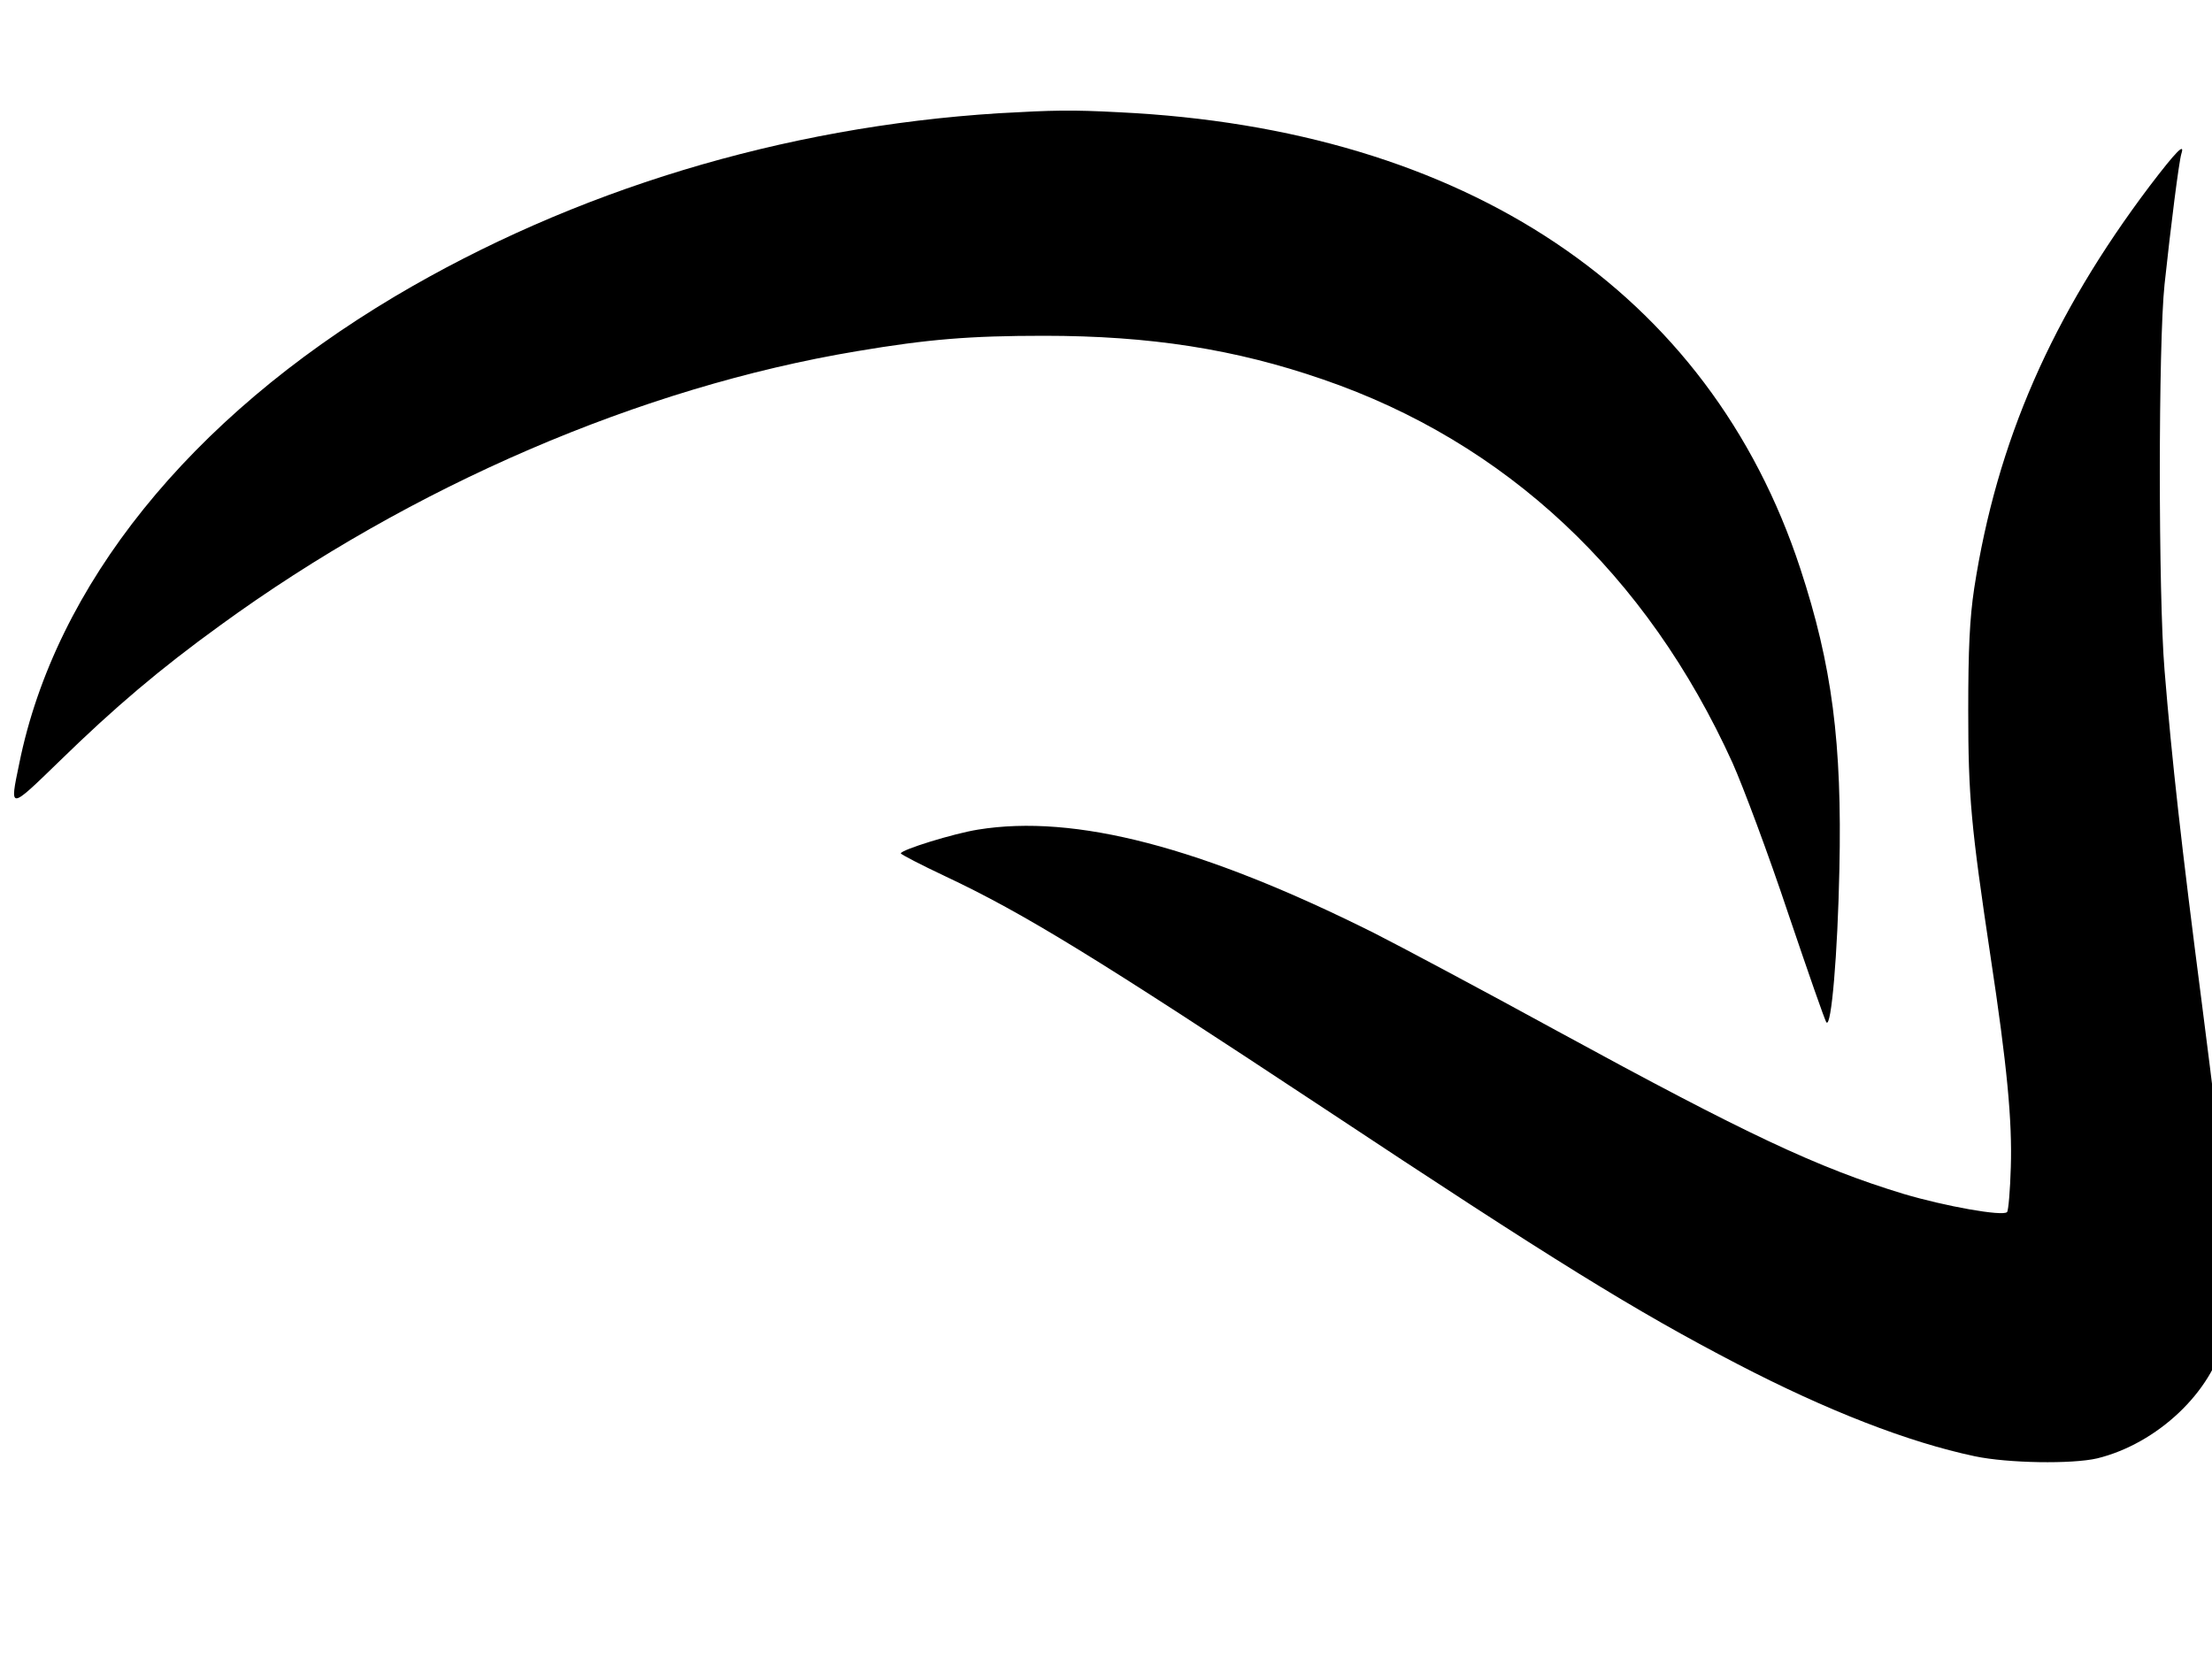
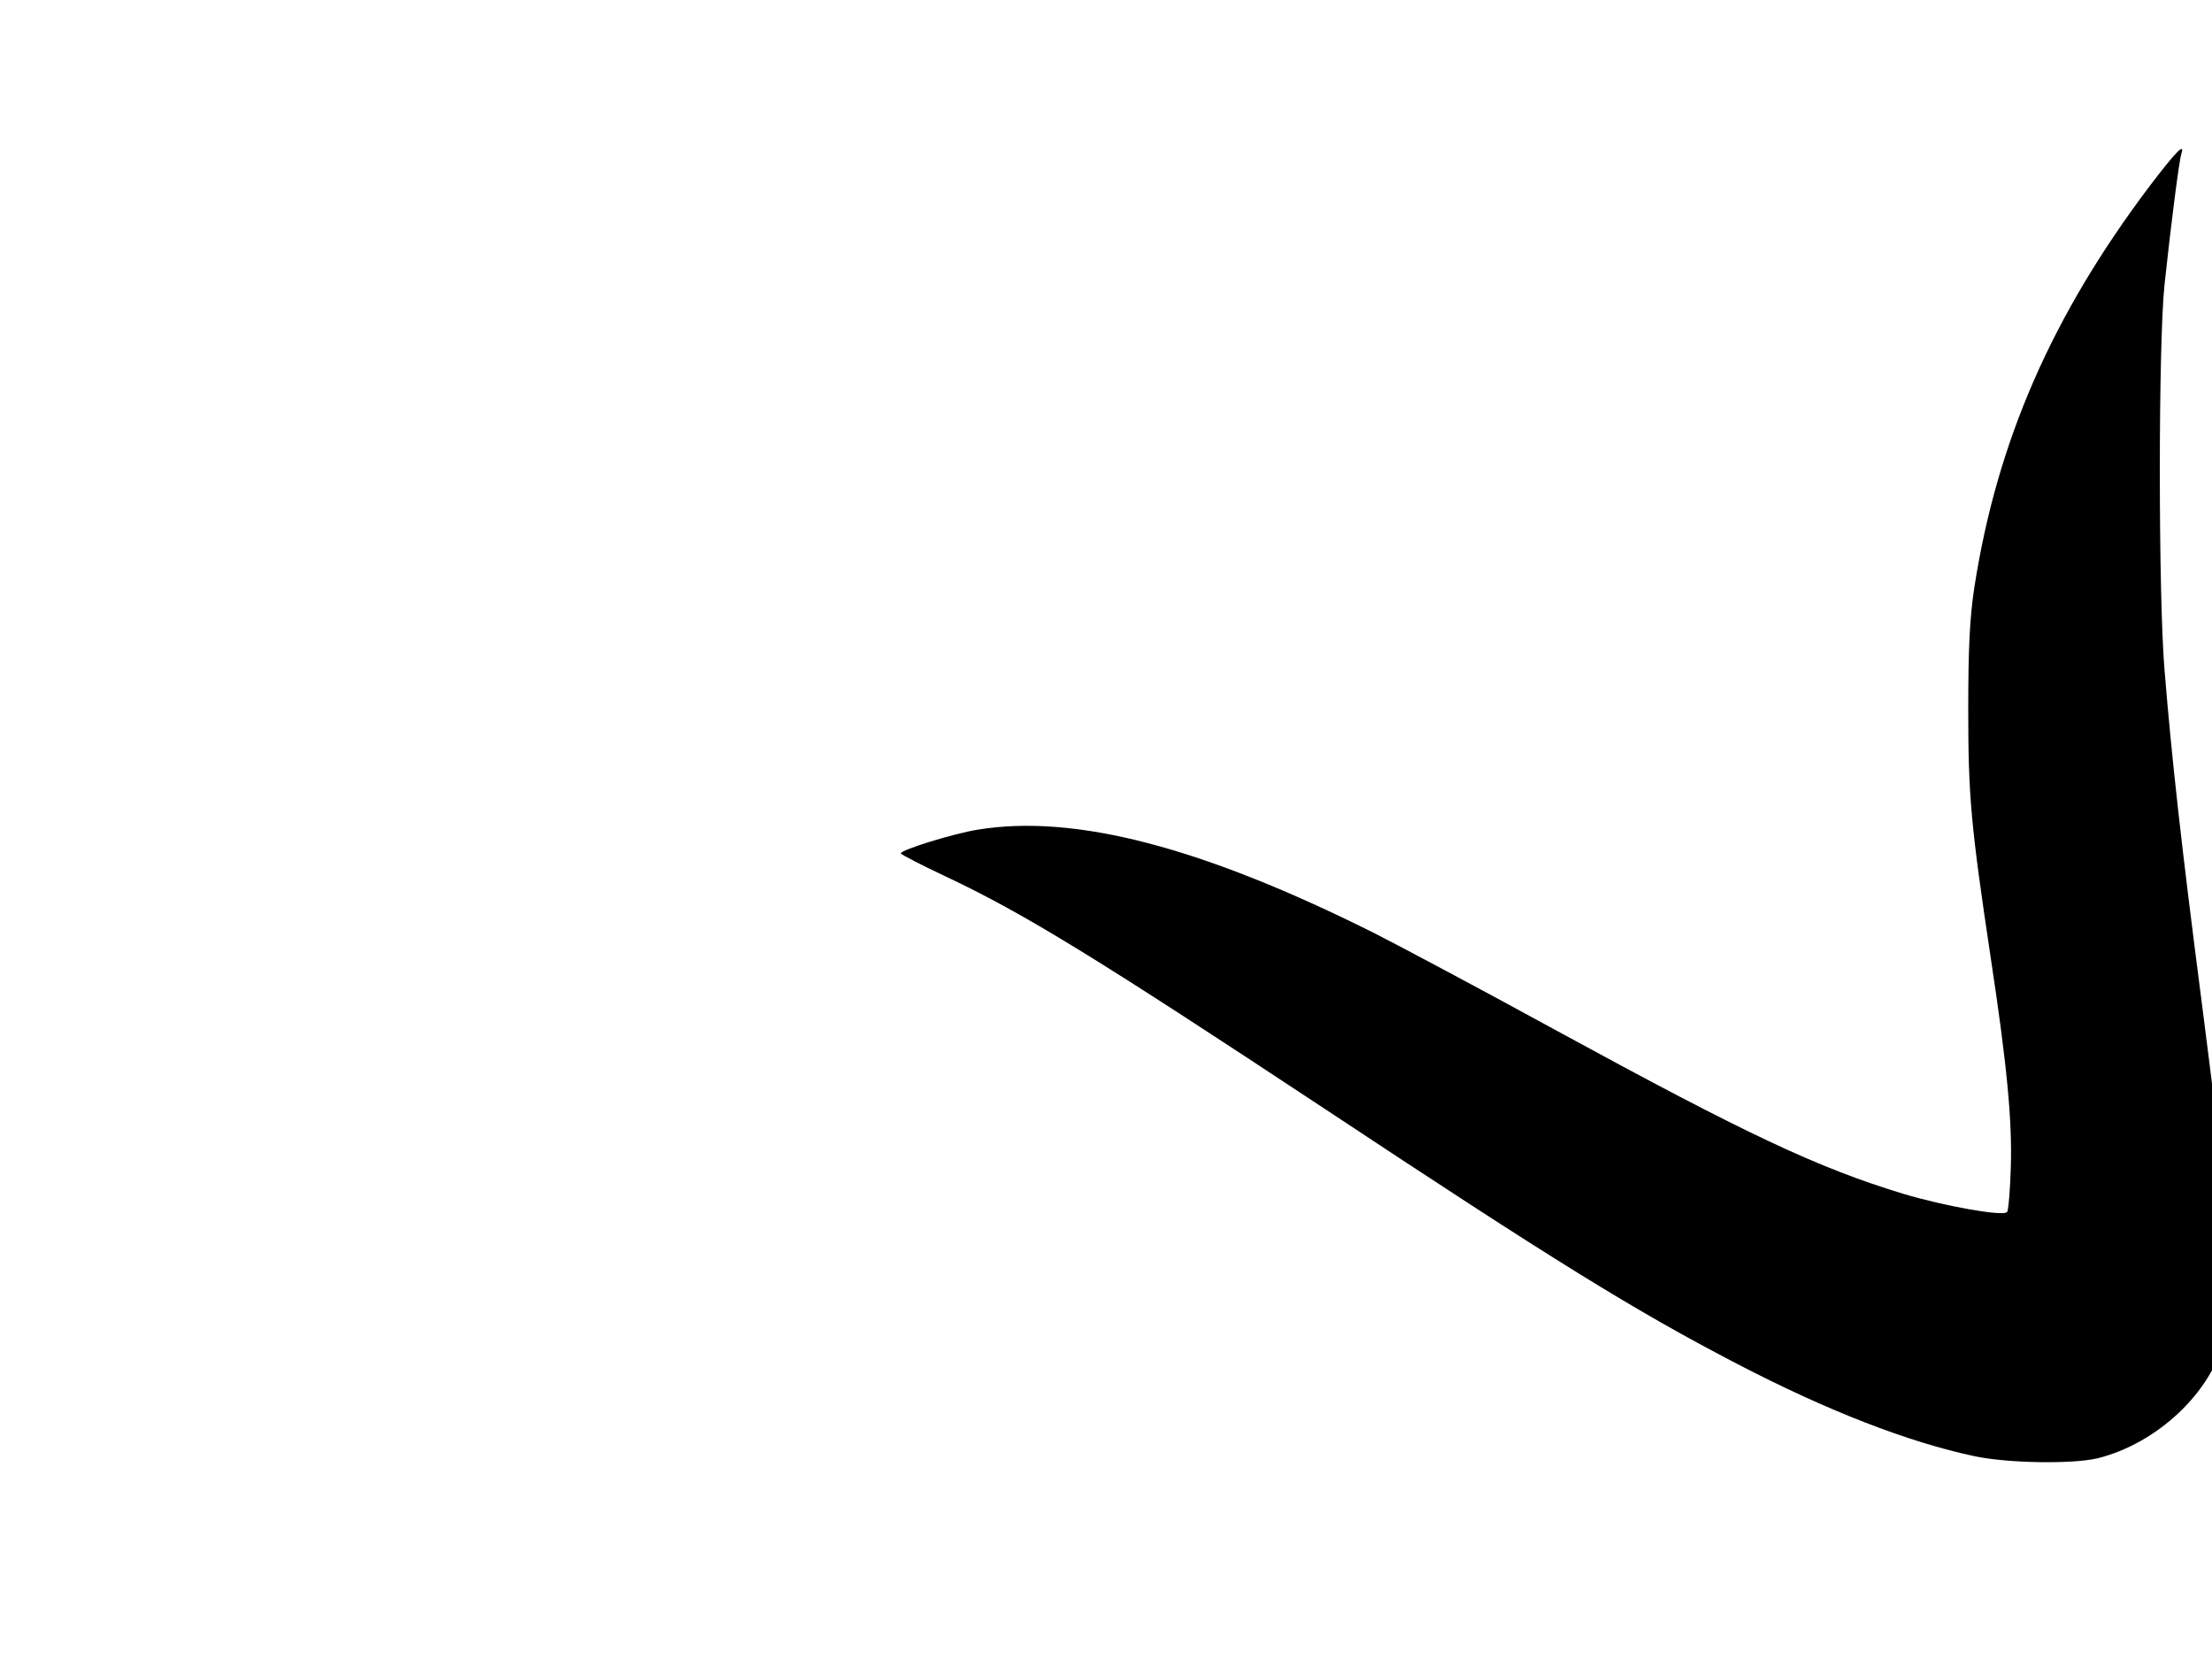
<svg xmlns="http://www.w3.org/2000/svg" width="20" height="15" viewBox="0 0 20 15">
  <g id="Group">
-     <path id="Path" fill="#000000" stroke="none" d="M 10.119 1.015 C 13.255 1.166 15.456 2.641 16.277 5.139 C 16.565 6.014 16.656 6.718 16.631 7.861 C 16.615 8.632 16.558 9.295 16.514 9.244 C 16.501 9.232 16.347 8.787 16.167 8.256 C 15.99 7.725 15.762 7.116 15.665 6.898 C 14.891 5.193 13.618 3.999 11.96 3.43 C 11.167 3.156 10.397 3.036 9.44 3.036 C 8.767 3.036 8.391 3.067 7.75 3.175 C 5.796 3.5 3.721 4.394 1.987 5.657 C 1.447 6.048 1.036 6.396 0.541 6.879 C 0.079 7.327 0.086 7.327 0.174 6.904 C 0.499 5.294 1.715 3.784 3.572 2.679 C 5.186 1.722 7.075 1.147 9.029 1.024 C 9.525 0.996 9.686 0.992 10.119 1.015 Z" />
    <path id="path1" fill="#000000" stroke="none" d="M 19.723 1.39 C 19.701 1.463 19.628 2.038 19.571 2.571 C 19.514 3.102 19.514 5.382 19.571 6.061 C 19.637 6.87 19.723 7.643 19.909 9.077 C 20.004 9.816 20.095 10.568 20.114 10.748 C 20.162 11.174 20.162 11.894 20.114 12.093 C 20.004 12.583 19.505 13.053 18.962 13.186 C 18.734 13.239 18.156 13.23 17.856 13.167 C 17.253 13.04 16.517 12.753 15.709 12.333 C 14.78 11.85 14.054 11.401 11.966 10.018 C 9.907 8.657 9.26 8.259 8.549 7.924 C 8.328 7.82 8.145 7.725 8.145 7.716 C 8.145 7.684 8.622 7.536 8.843 7.501 C 9.718 7.359 10.864 7.656 12.424 8.436 C 12.649 8.55 13.397 8.948 14.082 9.323 C 15.791 10.255 16.432 10.558 17.212 10.795 C 17.585 10.906 18.109 11 18.147 10.959 C 18.159 10.947 18.175 10.763 18.181 10.552 C 18.194 10.132 18.147 9.633 17.998 8.651 C 17.821 7.47 17.796 7.204 17.796 6.424 C 17.796 5.868 17.809 5.591 17.85 5.319 C 18.055 3.989 18.554 2.853 19.435 1.684 C 19.678 1.365 19.757 1.286 19.723 1.39 Z" />
  </g>
</svg>